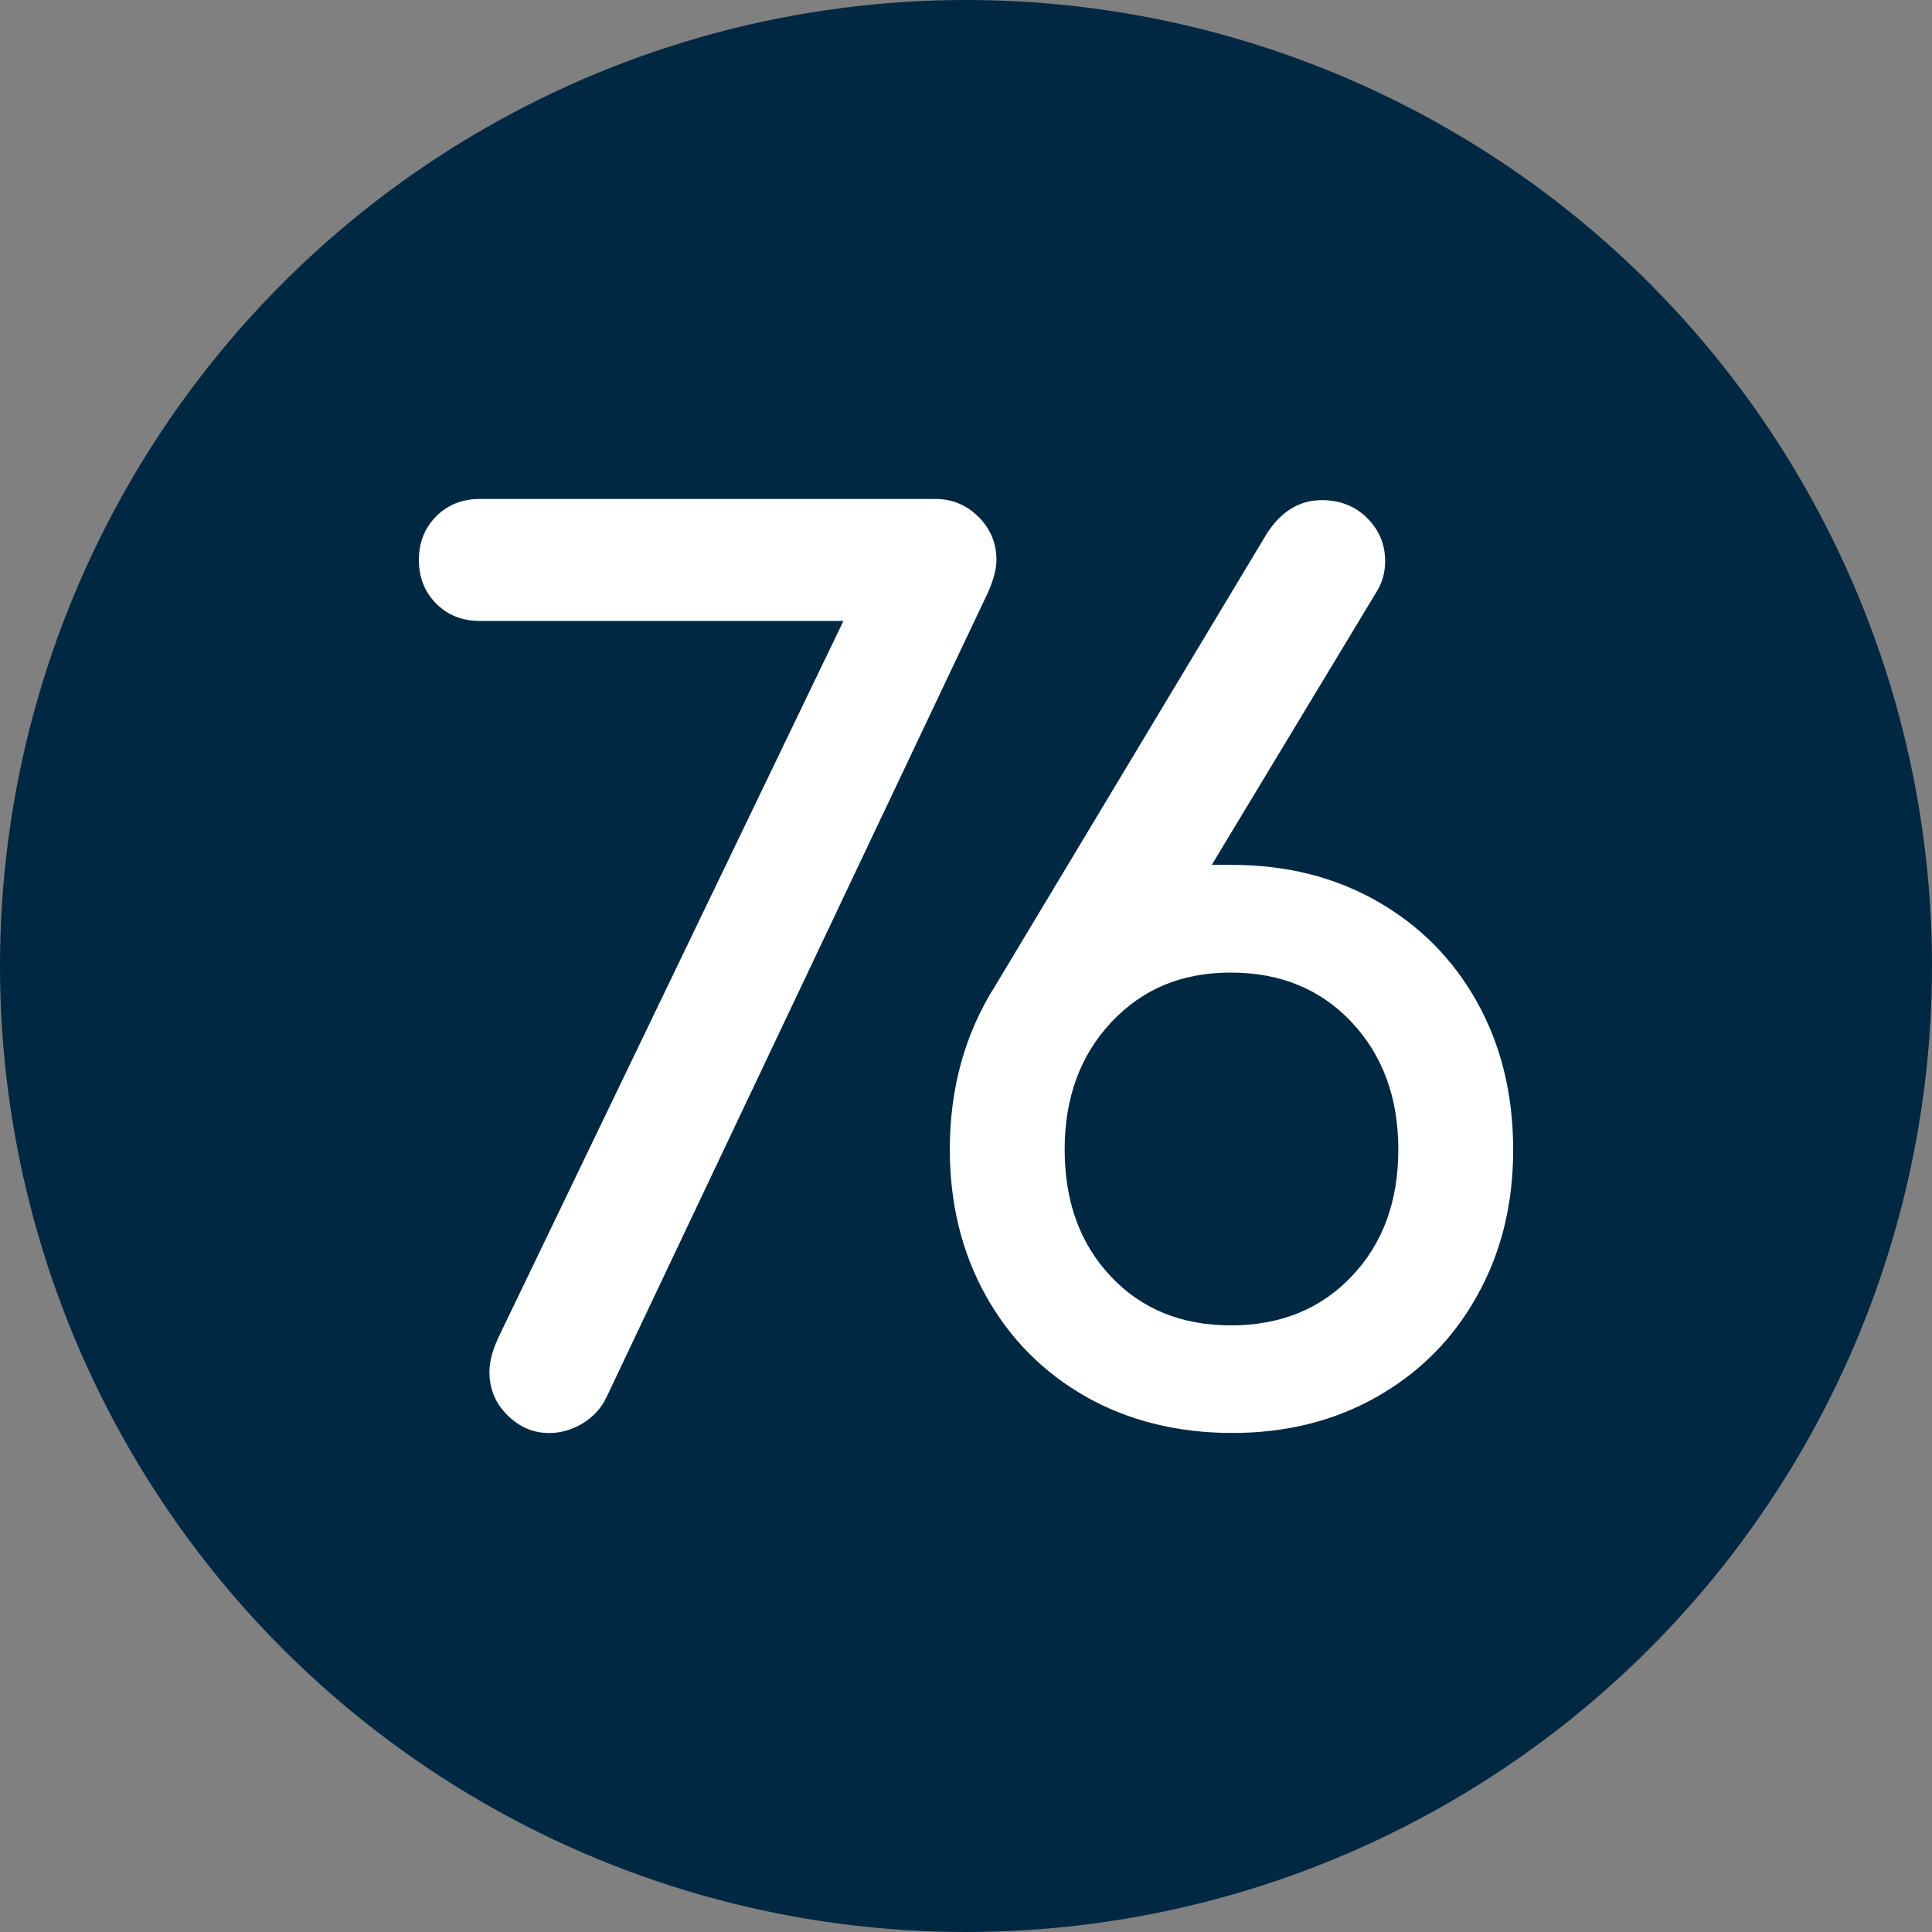
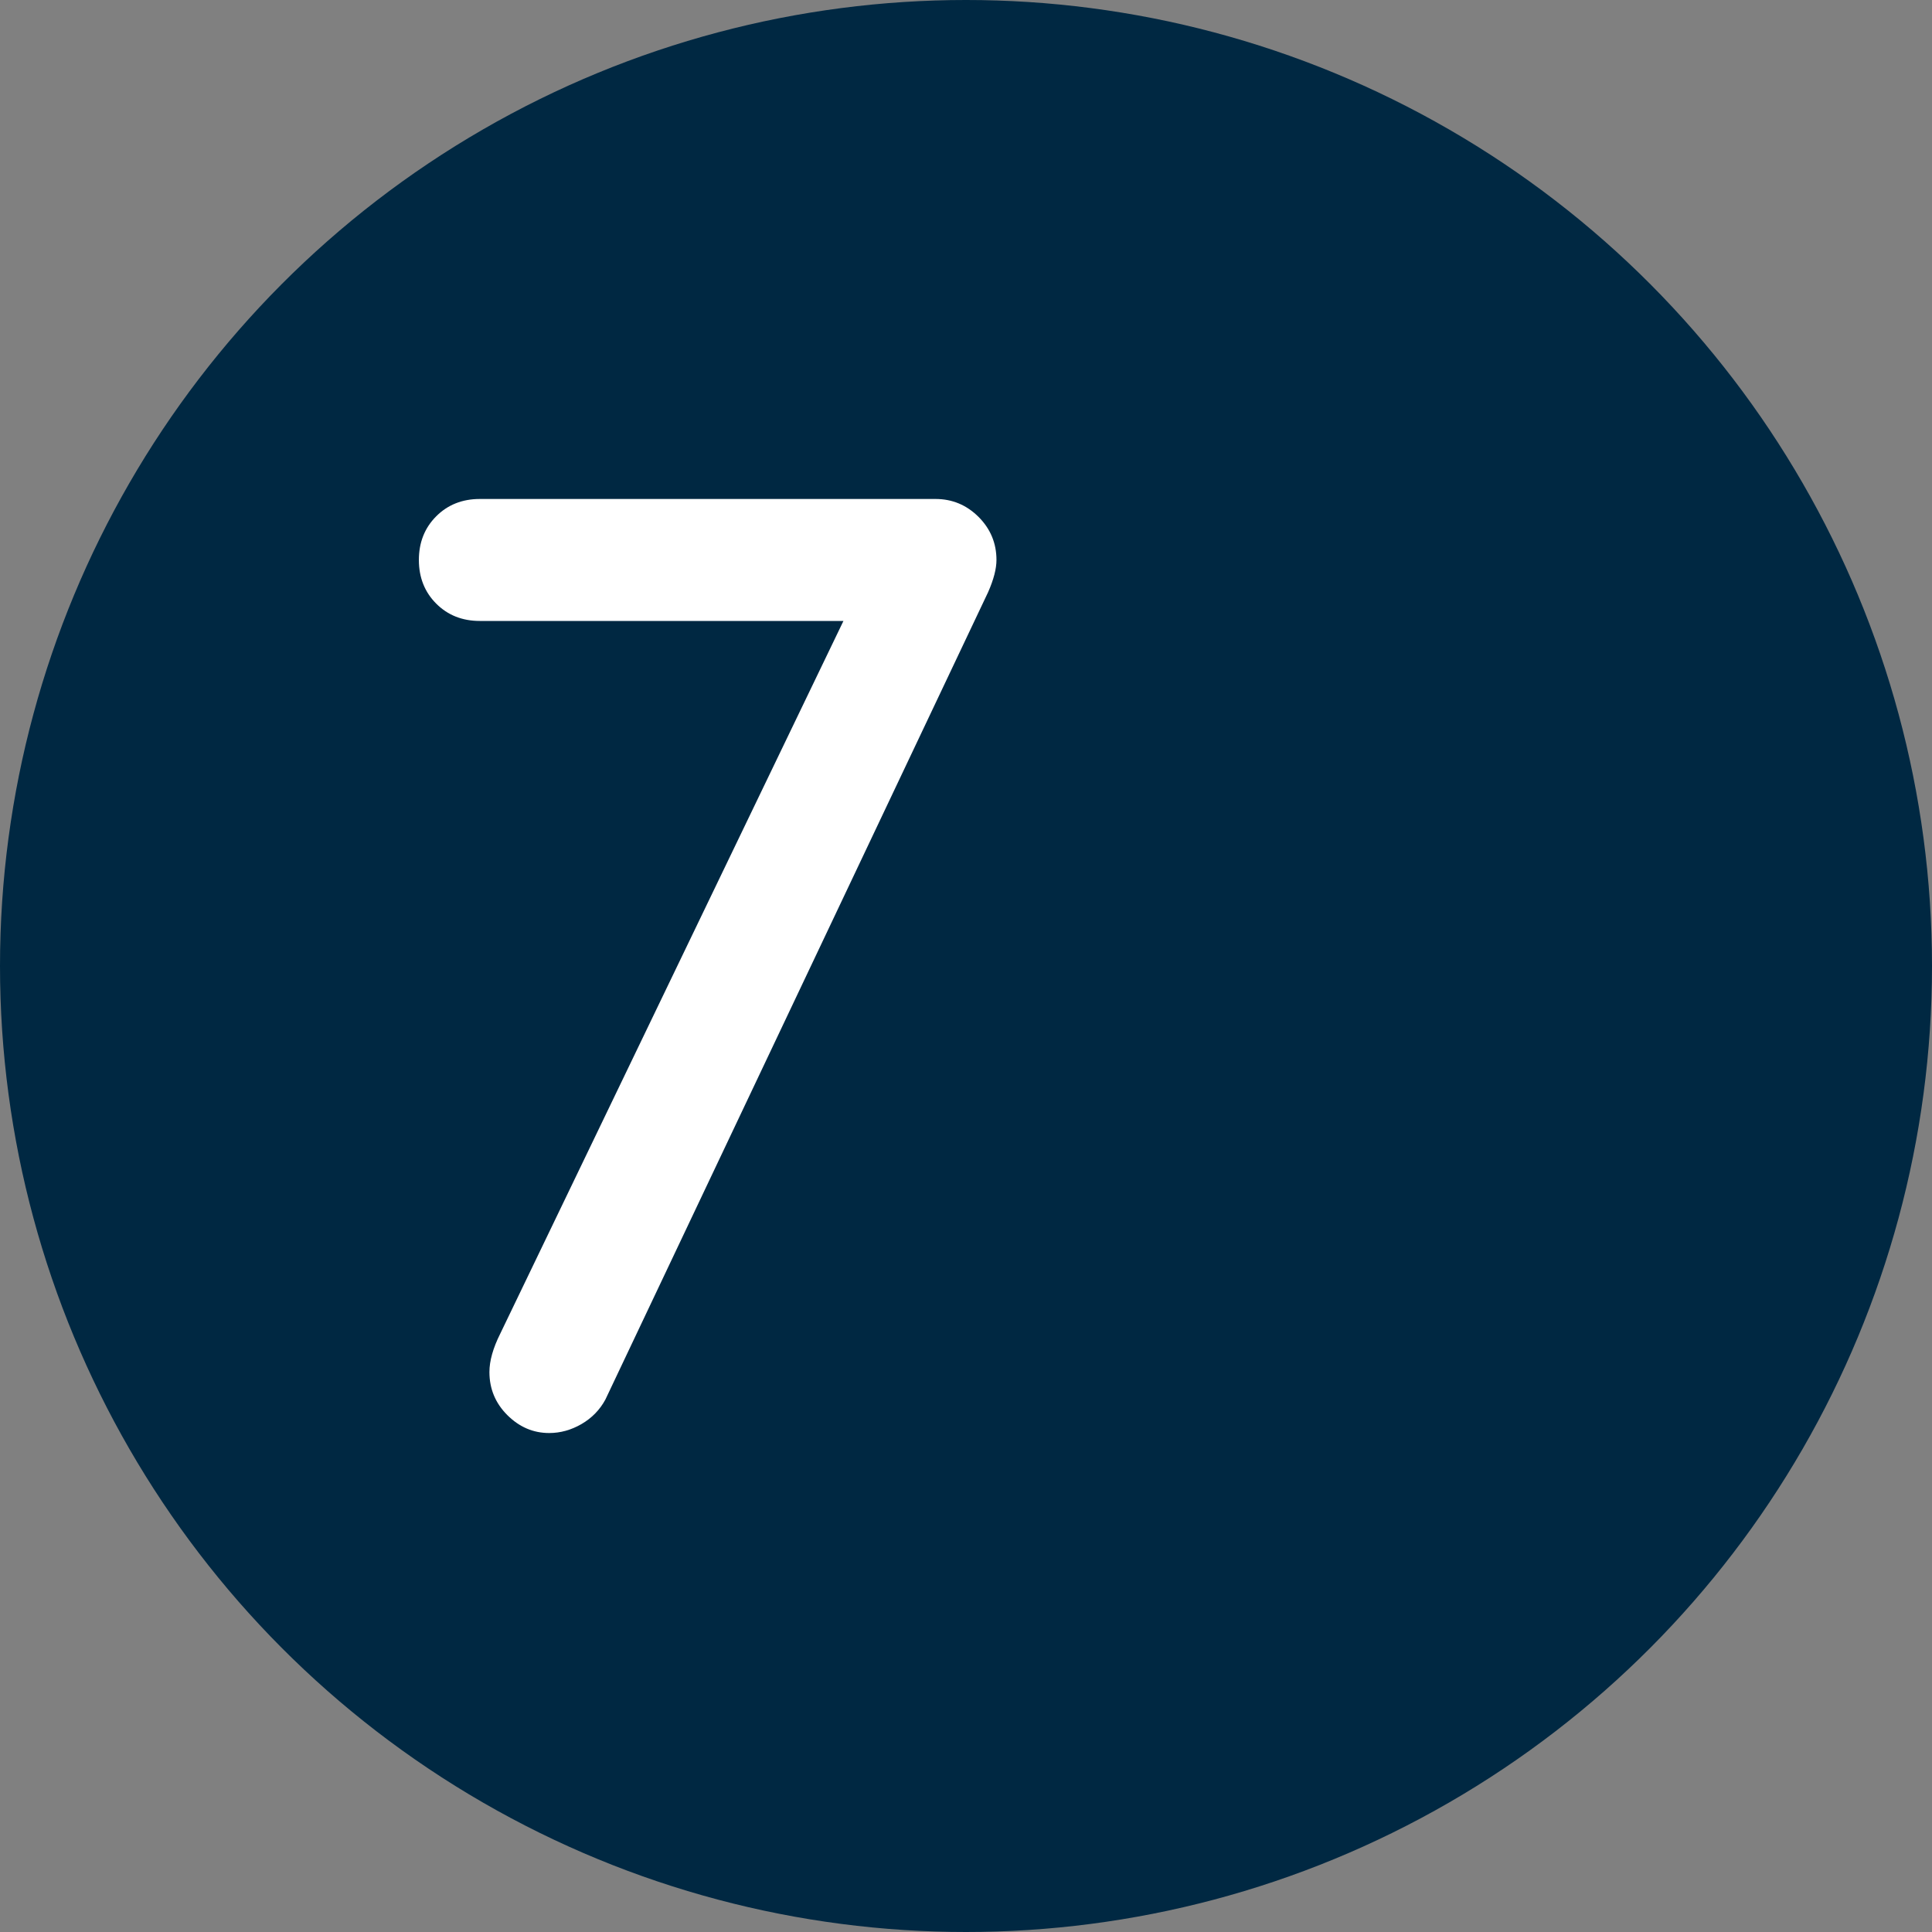
<svg xmlns="http://www.w3.org/2000/svg" id="Calque_2" data-name="Calque 2" viewBox="0 0 364 364">
  <rect x="0" y="0" width="364" height="364" fill="#808080" stroke="none" />
  <defs>
    <style> .cls-1 { fill: #fff; } .cls-1, .cls-2 { stroke-width: 0px; } .cls-2 { fill: #002842; } </style>
  </defs>
  <g id="Calque_1-2" data-name="Calque 1">
    <g>
      <circle class="cls-2" cx="182" cy="182" r="182" />
      <g>
        <path class="cls-1" d="M95.58,266.61c-2.25-2.25-3.37-4.96-3.37-8.11,0-2.1.68-4.51,2.03-7.21l64.67-134.3h-68.51c-3.31,0-6.05-1.09-8.22-3.27-2.17-2.17-3.26-4.92-3.26-8.22s1.09-6.05,3.26-8.22c2.17-2.18,4.92-3.27,8.22-3.27h85.85c3.16,0,5.86,1.13,8.12,3.38,2.25,2.26,3.37,4.96,3.37,8.11,0,1.65-.52,3.68-1.58,6.08l-72.1,152.1c-1.05,1.95-2.56,3.49-4.5,4.62-1.96,1.13-3.98,1.69-6.09,1.69-3.01,0-5.63-1.13-7.89-3.38Z" />
-         <path class="cls-1" d="M259.51,169.83c8.03,4.58,14.31,10.93,18.82,19.04,4.5,8.11,6.76,17.35,6.76,27.71s-2.25,19.38-6.76,27.49c-4.5,8.11-10.79,14.46-18.82,19.04-8.03,4.59-17.17,6.87-27.37,6.87s-19.57-2.29-27.61-6.87c-8.03-4.58-14.3-10.93-18.82-19.04-4.5-8.11-6.76-17.27-6.76-27.49,0-11.56,2.85-21.85,8.57-30.87l51.15-85.17c2.7-4.2,6.16-6.31,10.36-6.31,3.45,0,6.3,1.13,8.56,3.38,2.26,2.26,3.38,4.96,3.38,8.11,0,2.25-.6,4.28-1.8,6.08l-30.87,51.15h3.83c10.21,0,19.34,2.29,27.37,6.87ZM254.66,240.47c5.86-6.15,8.79-14.11,8.79-23.88s-2.93-17.76-8.79-24c-5.85-6.23-13.44-9.35-22.76-9.35s-16.67,3.12-22.52,9.35c-5.86,6.24-8.79,14.24-8.79,24s2.88,17.73,8.68,23.88c5.78,6.16,13.33,9.24,22.64,9.24s16.91-3.08,22.76-9.24Z" />
      </g>
    </g>
  </g>
</svg>